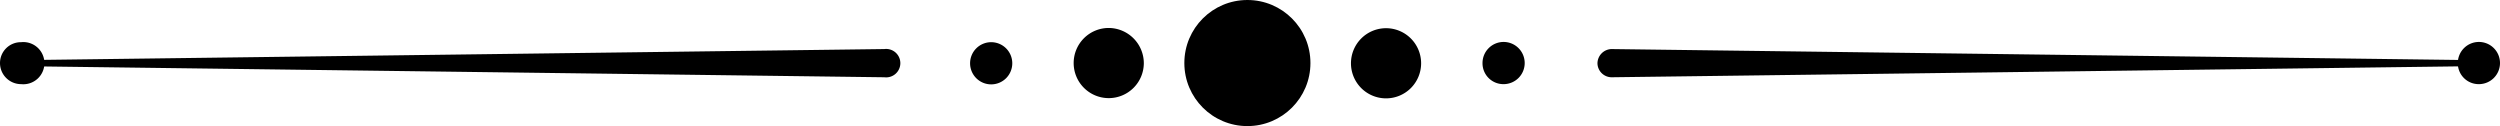
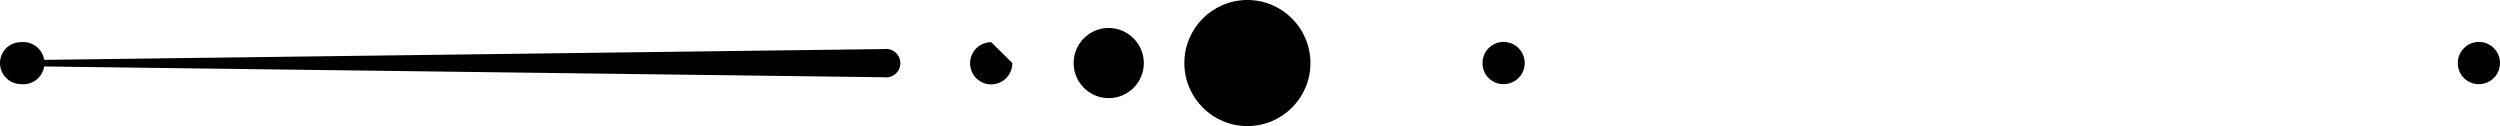
<svg xmlns="http://www.w3.org/2000/svg" viewBox="0 0 105.48 5.33">
  <title>oodelovac4</title>
  <g id="Vrstva_2" data-name="Vrstva 2">
    <g id="Layer_1" data-name="Layer 1">
      <path d="M.74,2.54l36.57-.47a.6.6,0,1,1,0,1.19h0L.74,2.79a.12.12,0,0,1-.12-.13A.12.12,0,0,1,.74,2.54Z" />
      <path d="M48.26,2.66a1.48,1.48,0,1,1-1.48-1.48A1.49,1.49,0,0,1,48.26,2.66Z" />
-       <path d="M42.71,2.66a.89.89,0,1,1-.89-.88A.89.89,0,0,1,42.71,2.66Z" />
+       <path d="M42.71,2.66a.89.89,0,1,1-.89-.88Z" />
      <circle cx="52.63" cy="2.66" r="2.66" />
-       <path d="M104.52,2.79,68,3.26a.6.6,0,0,1-.6-.59.61.61,0,0,1,.59-.6h0l36.57.47a.12.12,0,0,1,.12.13A.13.13,0,0,1,104.52,2.79Z" />
-       <path d="M57,2.66a1.48,1.48,0,1,1,1.48,1.49A1.48,1.48,0,0,1,57,2.66Z" />
      <path d="M62.55,2.66a.89.89,0,1,1,.89.89A.88.88,0,0,1,62.55,2.66Z" />
      <path d="M0,2.66a.88.88,0,0,1,.89-.88.89.89,0,1,1,0,1.77A.89.89,0,0,1,0,2.66Z" />
      <path d="M103.7,2.66a.89.89,0,1,1,.89.89A.88.88,0,0,1,103.7,2.66Z" />
    </g>
  </g>
</svg>